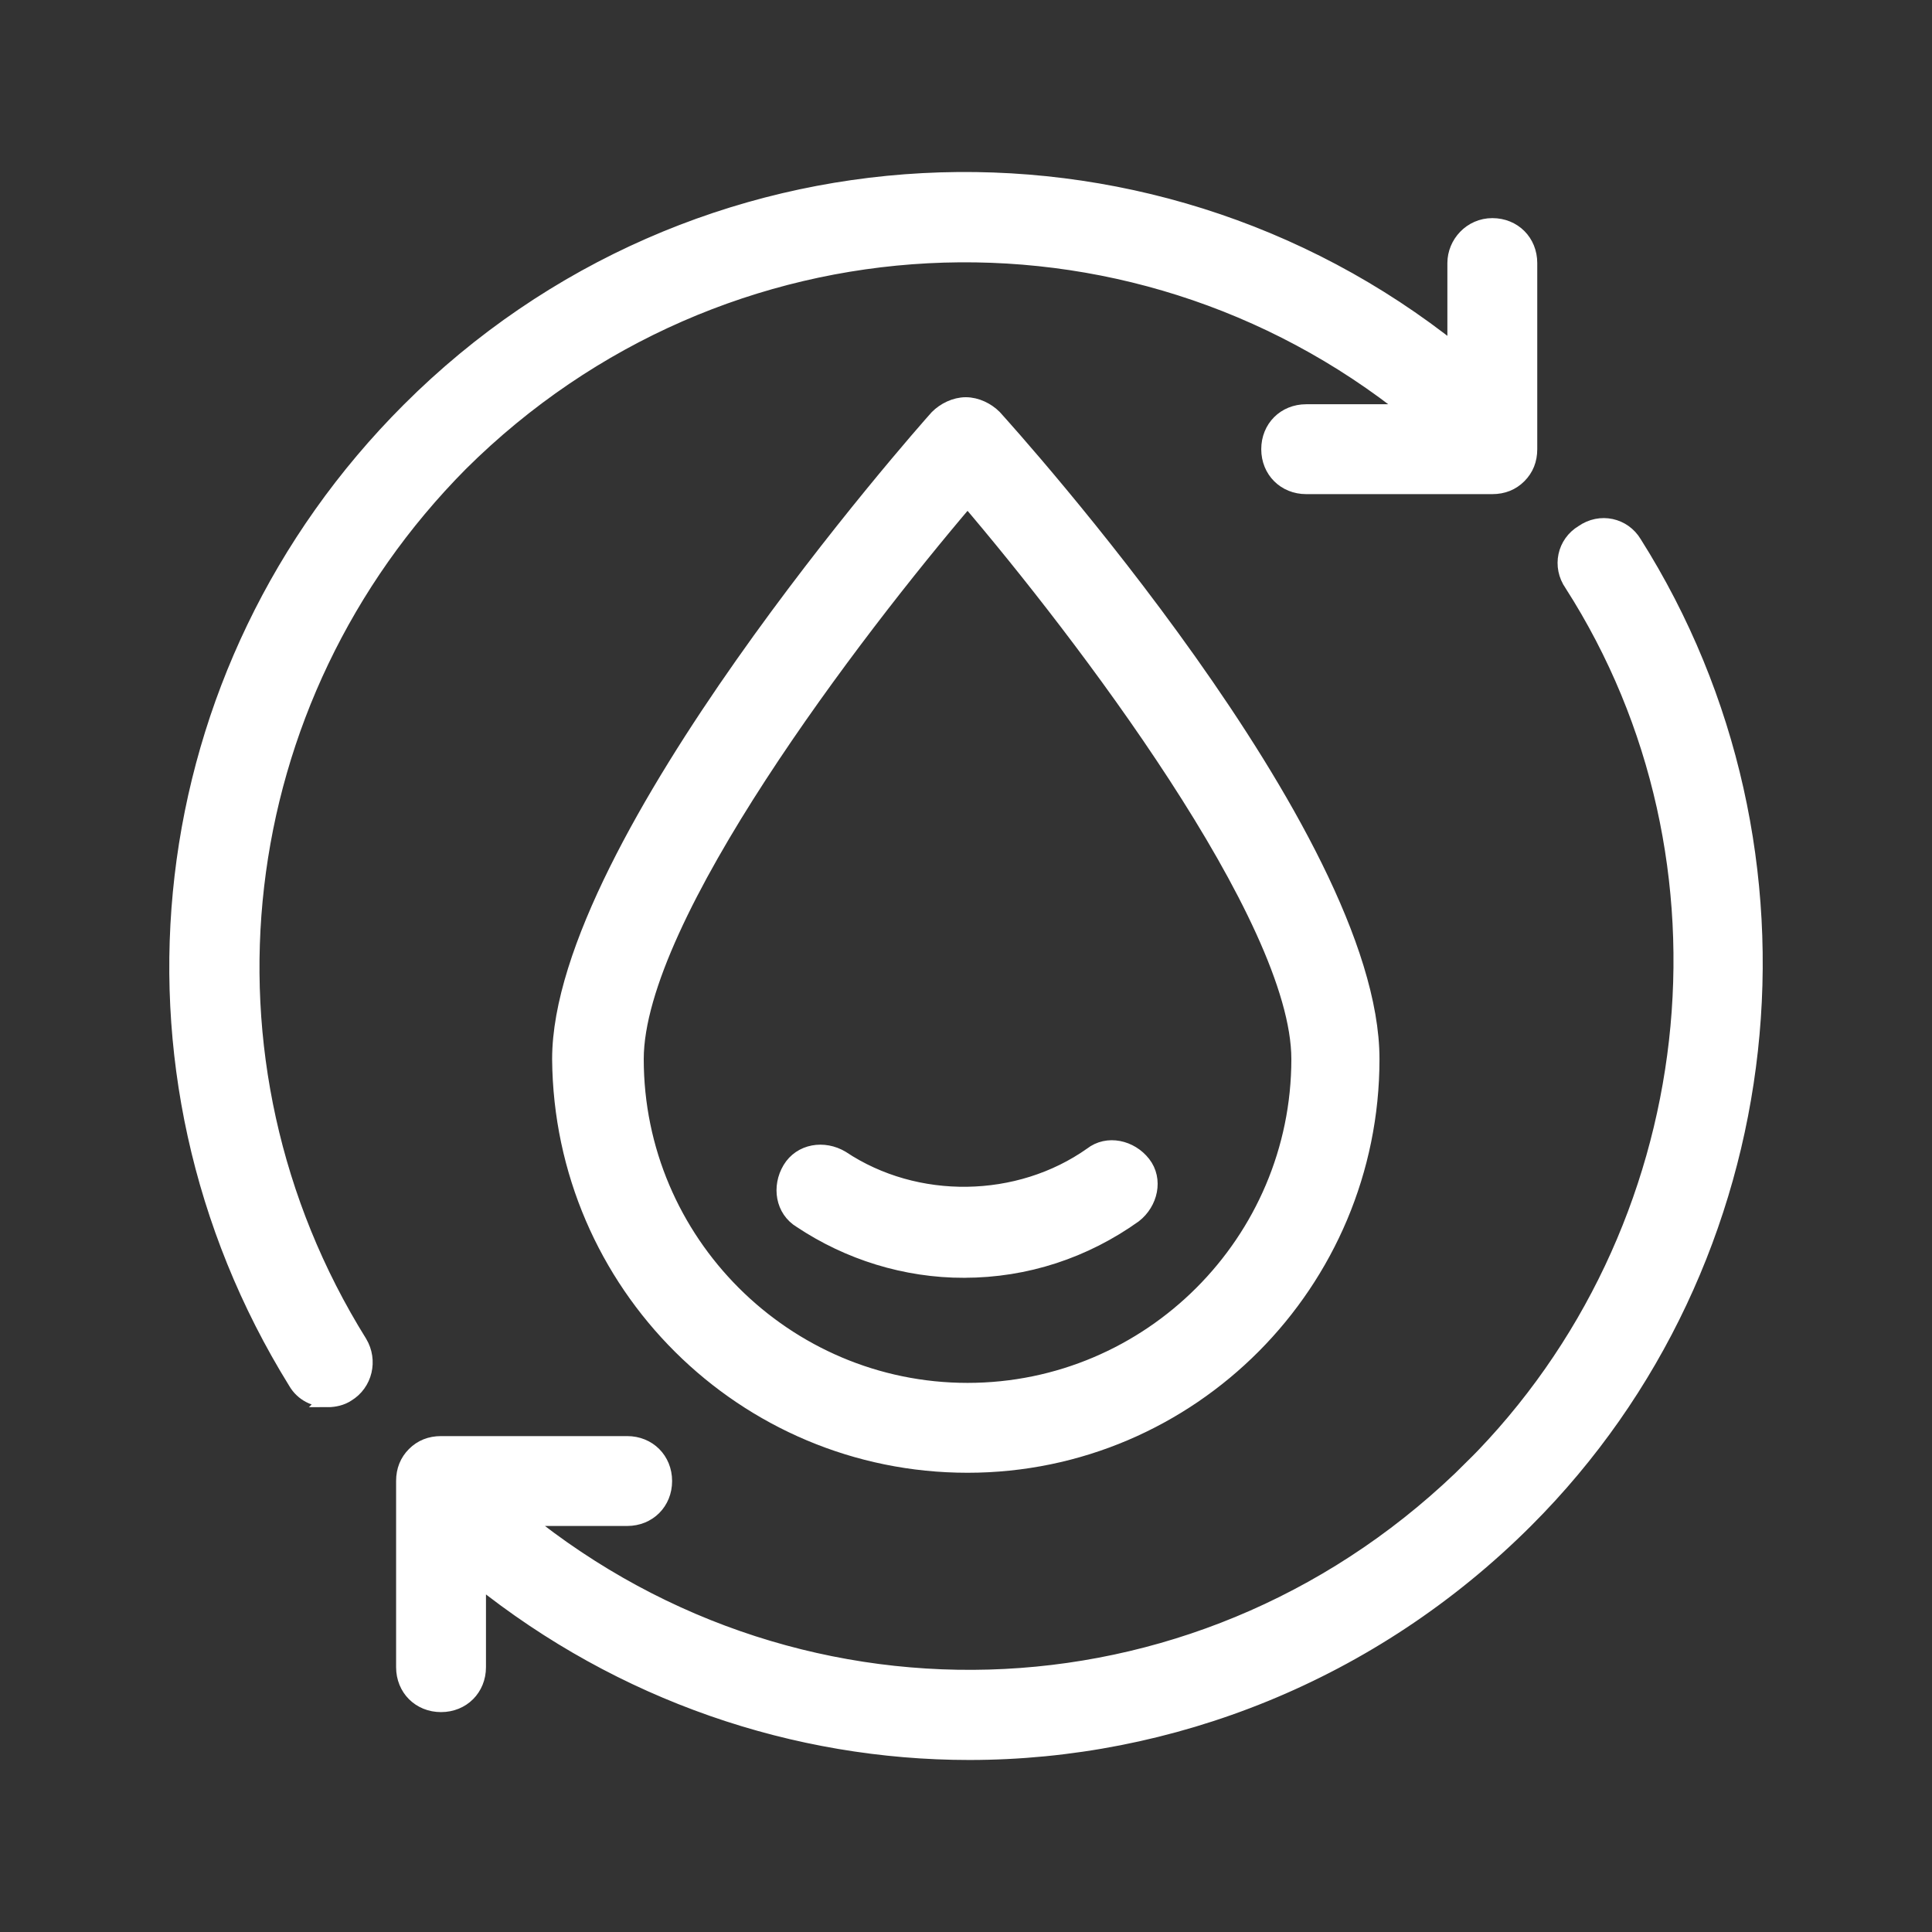
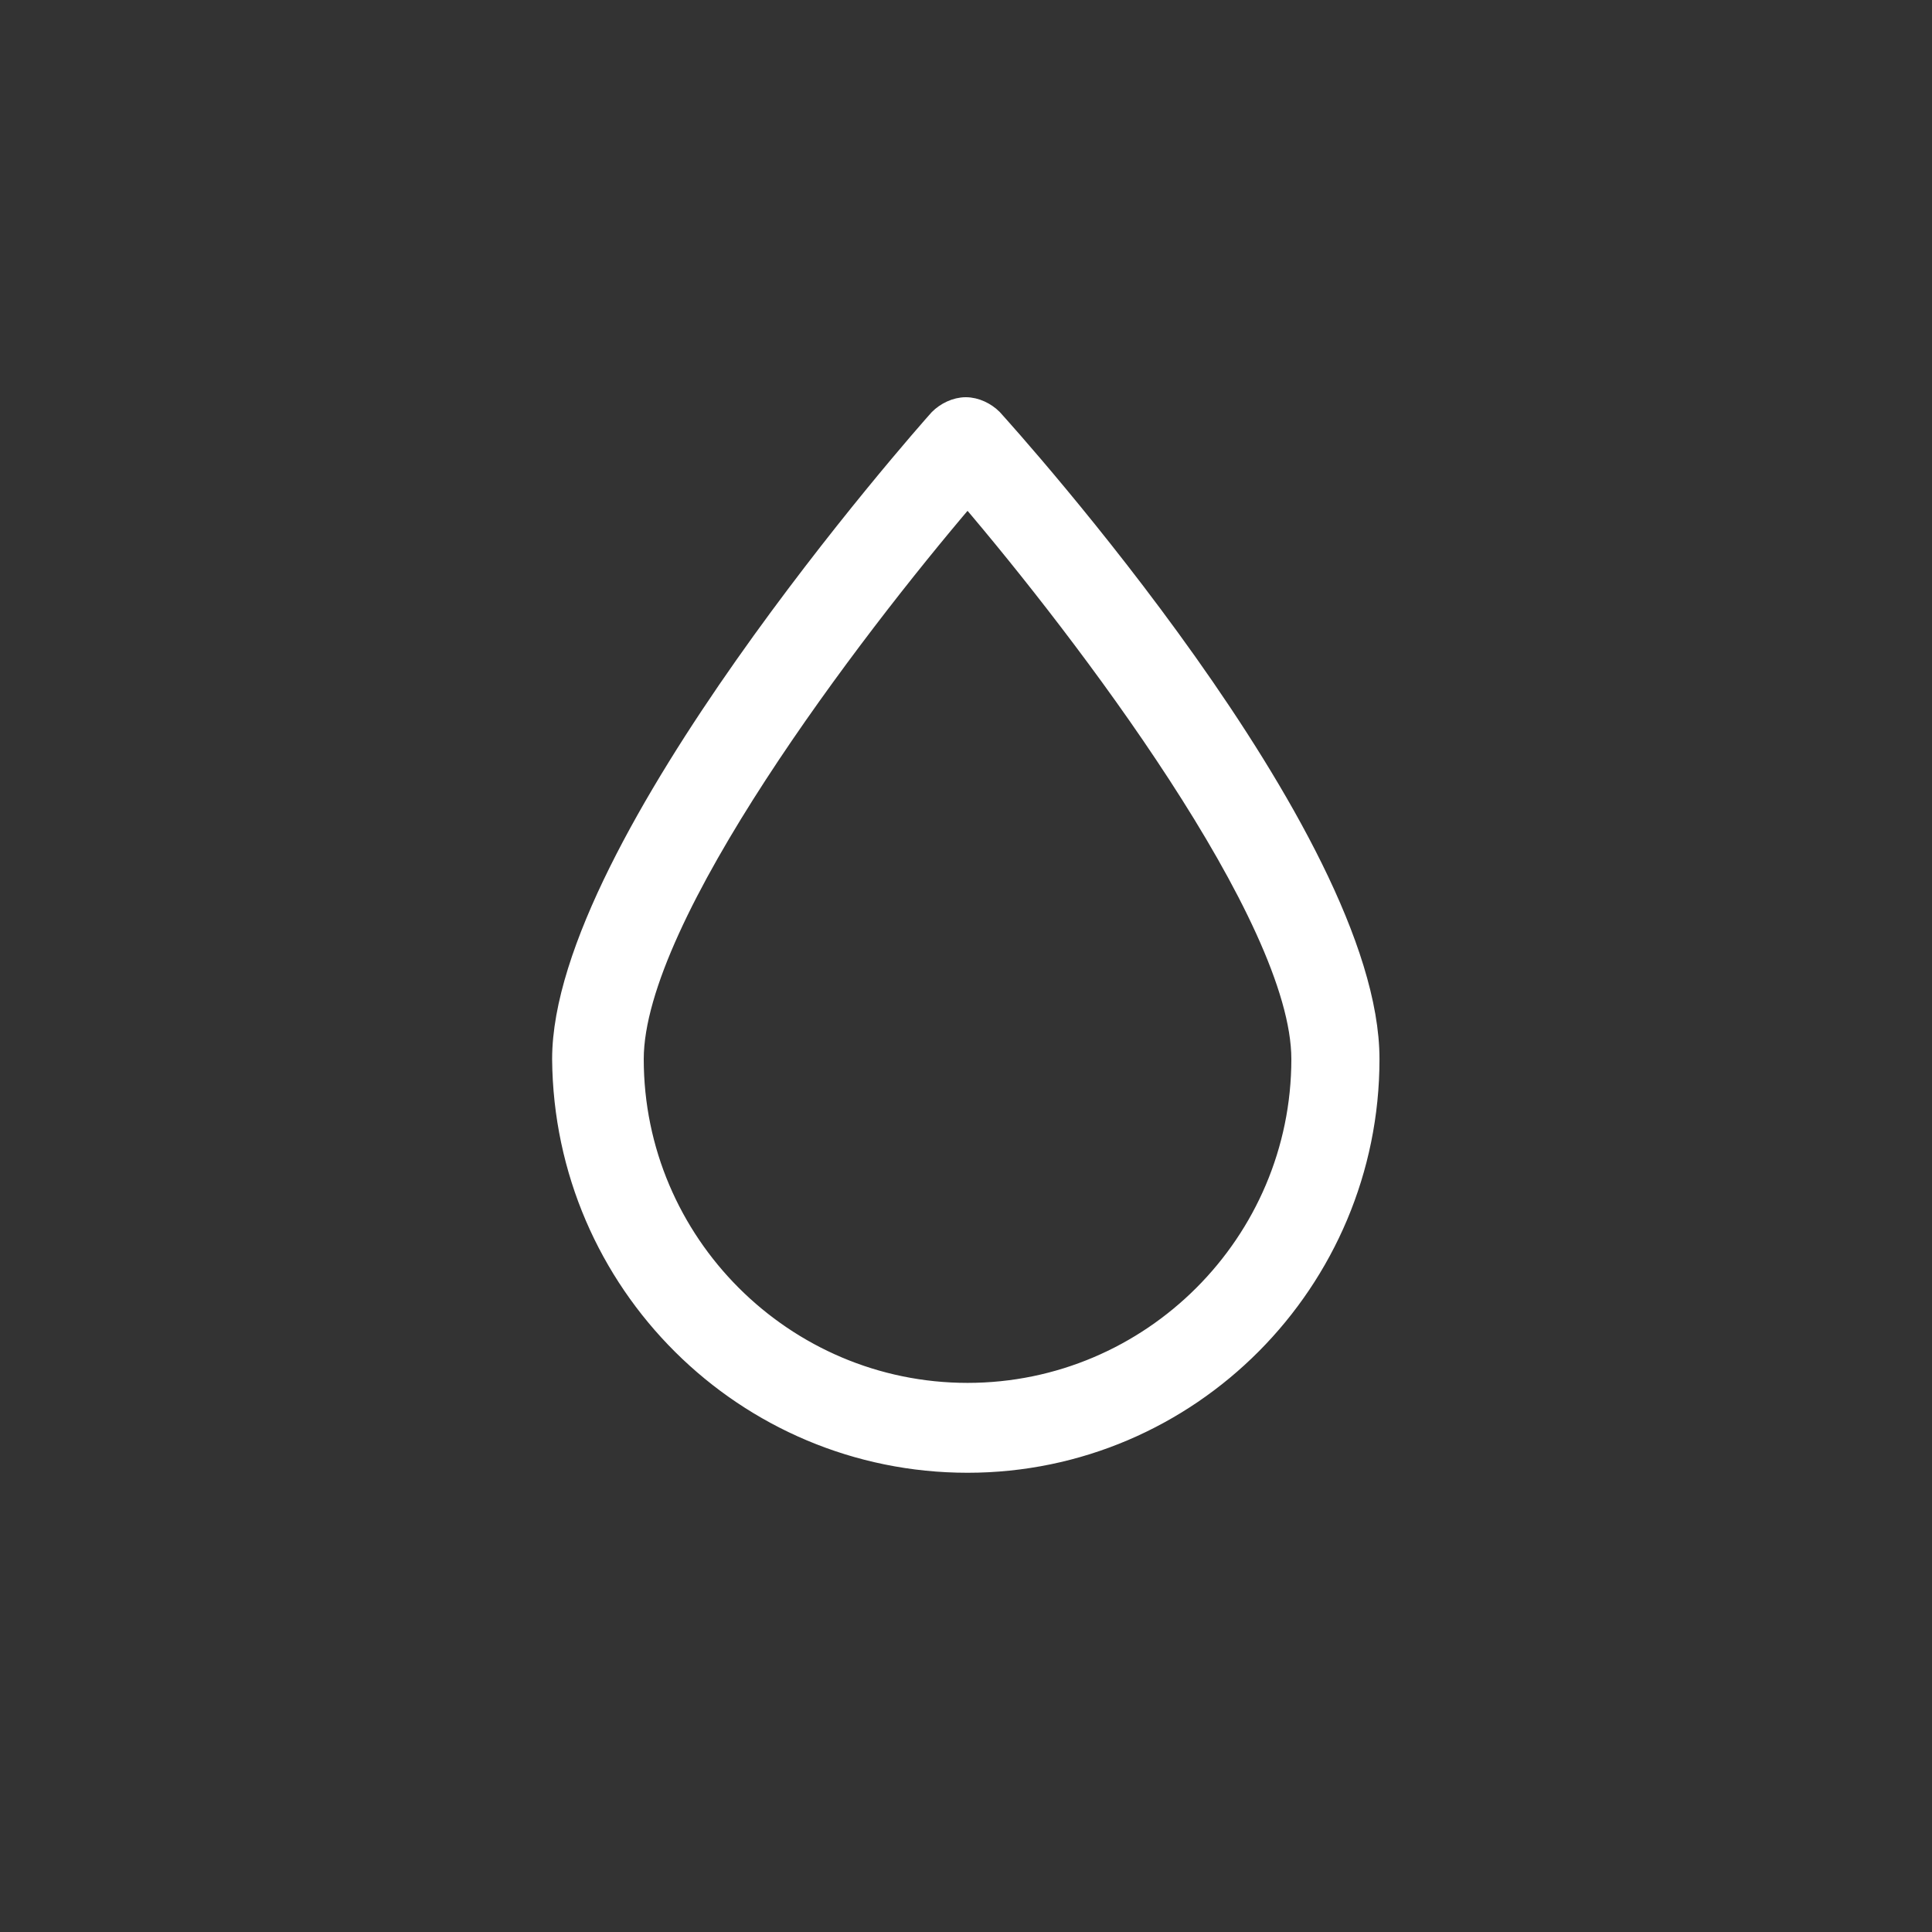
<svg xmlns="http://www.w3.org/2000/svg" viewBox="0 0 500 500" version="1.1" id="Turmeric">
  <rect x="0" y="0" width="500" height="500" fill="#333333" stroke="none" />
  <defs>
    <style>
      .st0 {
        fill: #fff;
        stroke: #fff;
        stroke-miterlimit: 10;
        stroke-width: 4px;
      }

      .st1 {
        display: none;
        fill: #f37e80;
      }
    </style>
  </defs>
-   <rect height="498.8" width="498.8" y=".6" x=".6" class="st1" />
  <g>
    <path d="M250.4,379.15c57.81,0,104.61-47.26,104.61-105.06s-93.59-161.5-97.72-166.08c-1.84-1.84-4.59-3.21-7.34-3.21s-5.51,1.38-7.34,3.21c-4.13,4.59-97.72,110.57-97.72,166.08.46,58.27,47.71,105.06,105.52,105.06h0ZM250.4,129.11c29.36,34.41,85.8,108.28,85.8,144.98,0,47.26-38.54,85.8-85.8,85.8s-85.8-38.54-85.8-85.8c0-36.7,56.43-110.57,85.8-144.98h0Z" class="st0" />
-     <path d="M249.49,328.69c16.06,0,31.2-5.05,44.04-14.22,4.13-3.21,5.51-9.18,2.29-13.31s-9.18-5.51-13.31-2.29c-18.81,13.31-45.42,13.76-64.69.92-4.59-2.75-10.55-1.84-13.31,2.75-2.75,4.59-1.84,10.55,2.75,13.31,12.39,8.26,27.07,12.85,42.21,12.85Z" class="st0" />
-     <path d="M84.78,362.18c1.84,0,3.67-.46,5.05-1.38,4.59-2.75,5.96-8.72,3.21-13.31-45.42-72.95-34.41-166.54,26.15-227.56,67.44-66.98,172.97-72.03,245.92-13.31h-27.07c-5.51,0-9.63,4.13-9.63,9.63s4.13,9.63,9.63,9.63h48.17c2.75,0,5.05-.92,6.88-2.75s2.75-4.13,2.75-6.88v-48.17c0-5.51-4.13-9.63-9.63-9.63s-9.63,4.59-9.63,9.63v22.94c-80.29-64.23-196.82-58.73-270.69,15.14-67.44,67.44-79.37,170.67-29.36,251.42,1.84,3.21,5.05,4.59,8.26,4.59Z" class="st0" />
-     <path d="M381.16,379.61c-67.9,67.9-172.97,72.49-245.92,13.31h27.07c5.51,0,9.63-4.13,9.63-9.63s-4.13-9.63-9.63-9.63h-48.17c-2.75,0-5.05.92-6.88,2.75s-2.75,4.13-2.75,6.88v48.17c0,5.51,4.13,9.63,9.63,9.63s9.63-4.13,9.63-9.63v-22.94c37.16,29.82,82.12,44.96,127.09,44.96,51.84,0,104.15-20.19,144.06-60.1,66.98-66.98,78.45-172.97,27.99-252.8-2.75-4.59-8.72-5.96-13.31-2.75-4.59,2.75-5.96,8.72-2.75,13.31,45.88,71.57,34.87,167.92-25.69,228.48h0Z" class="st0" />
  </g>
</svg>